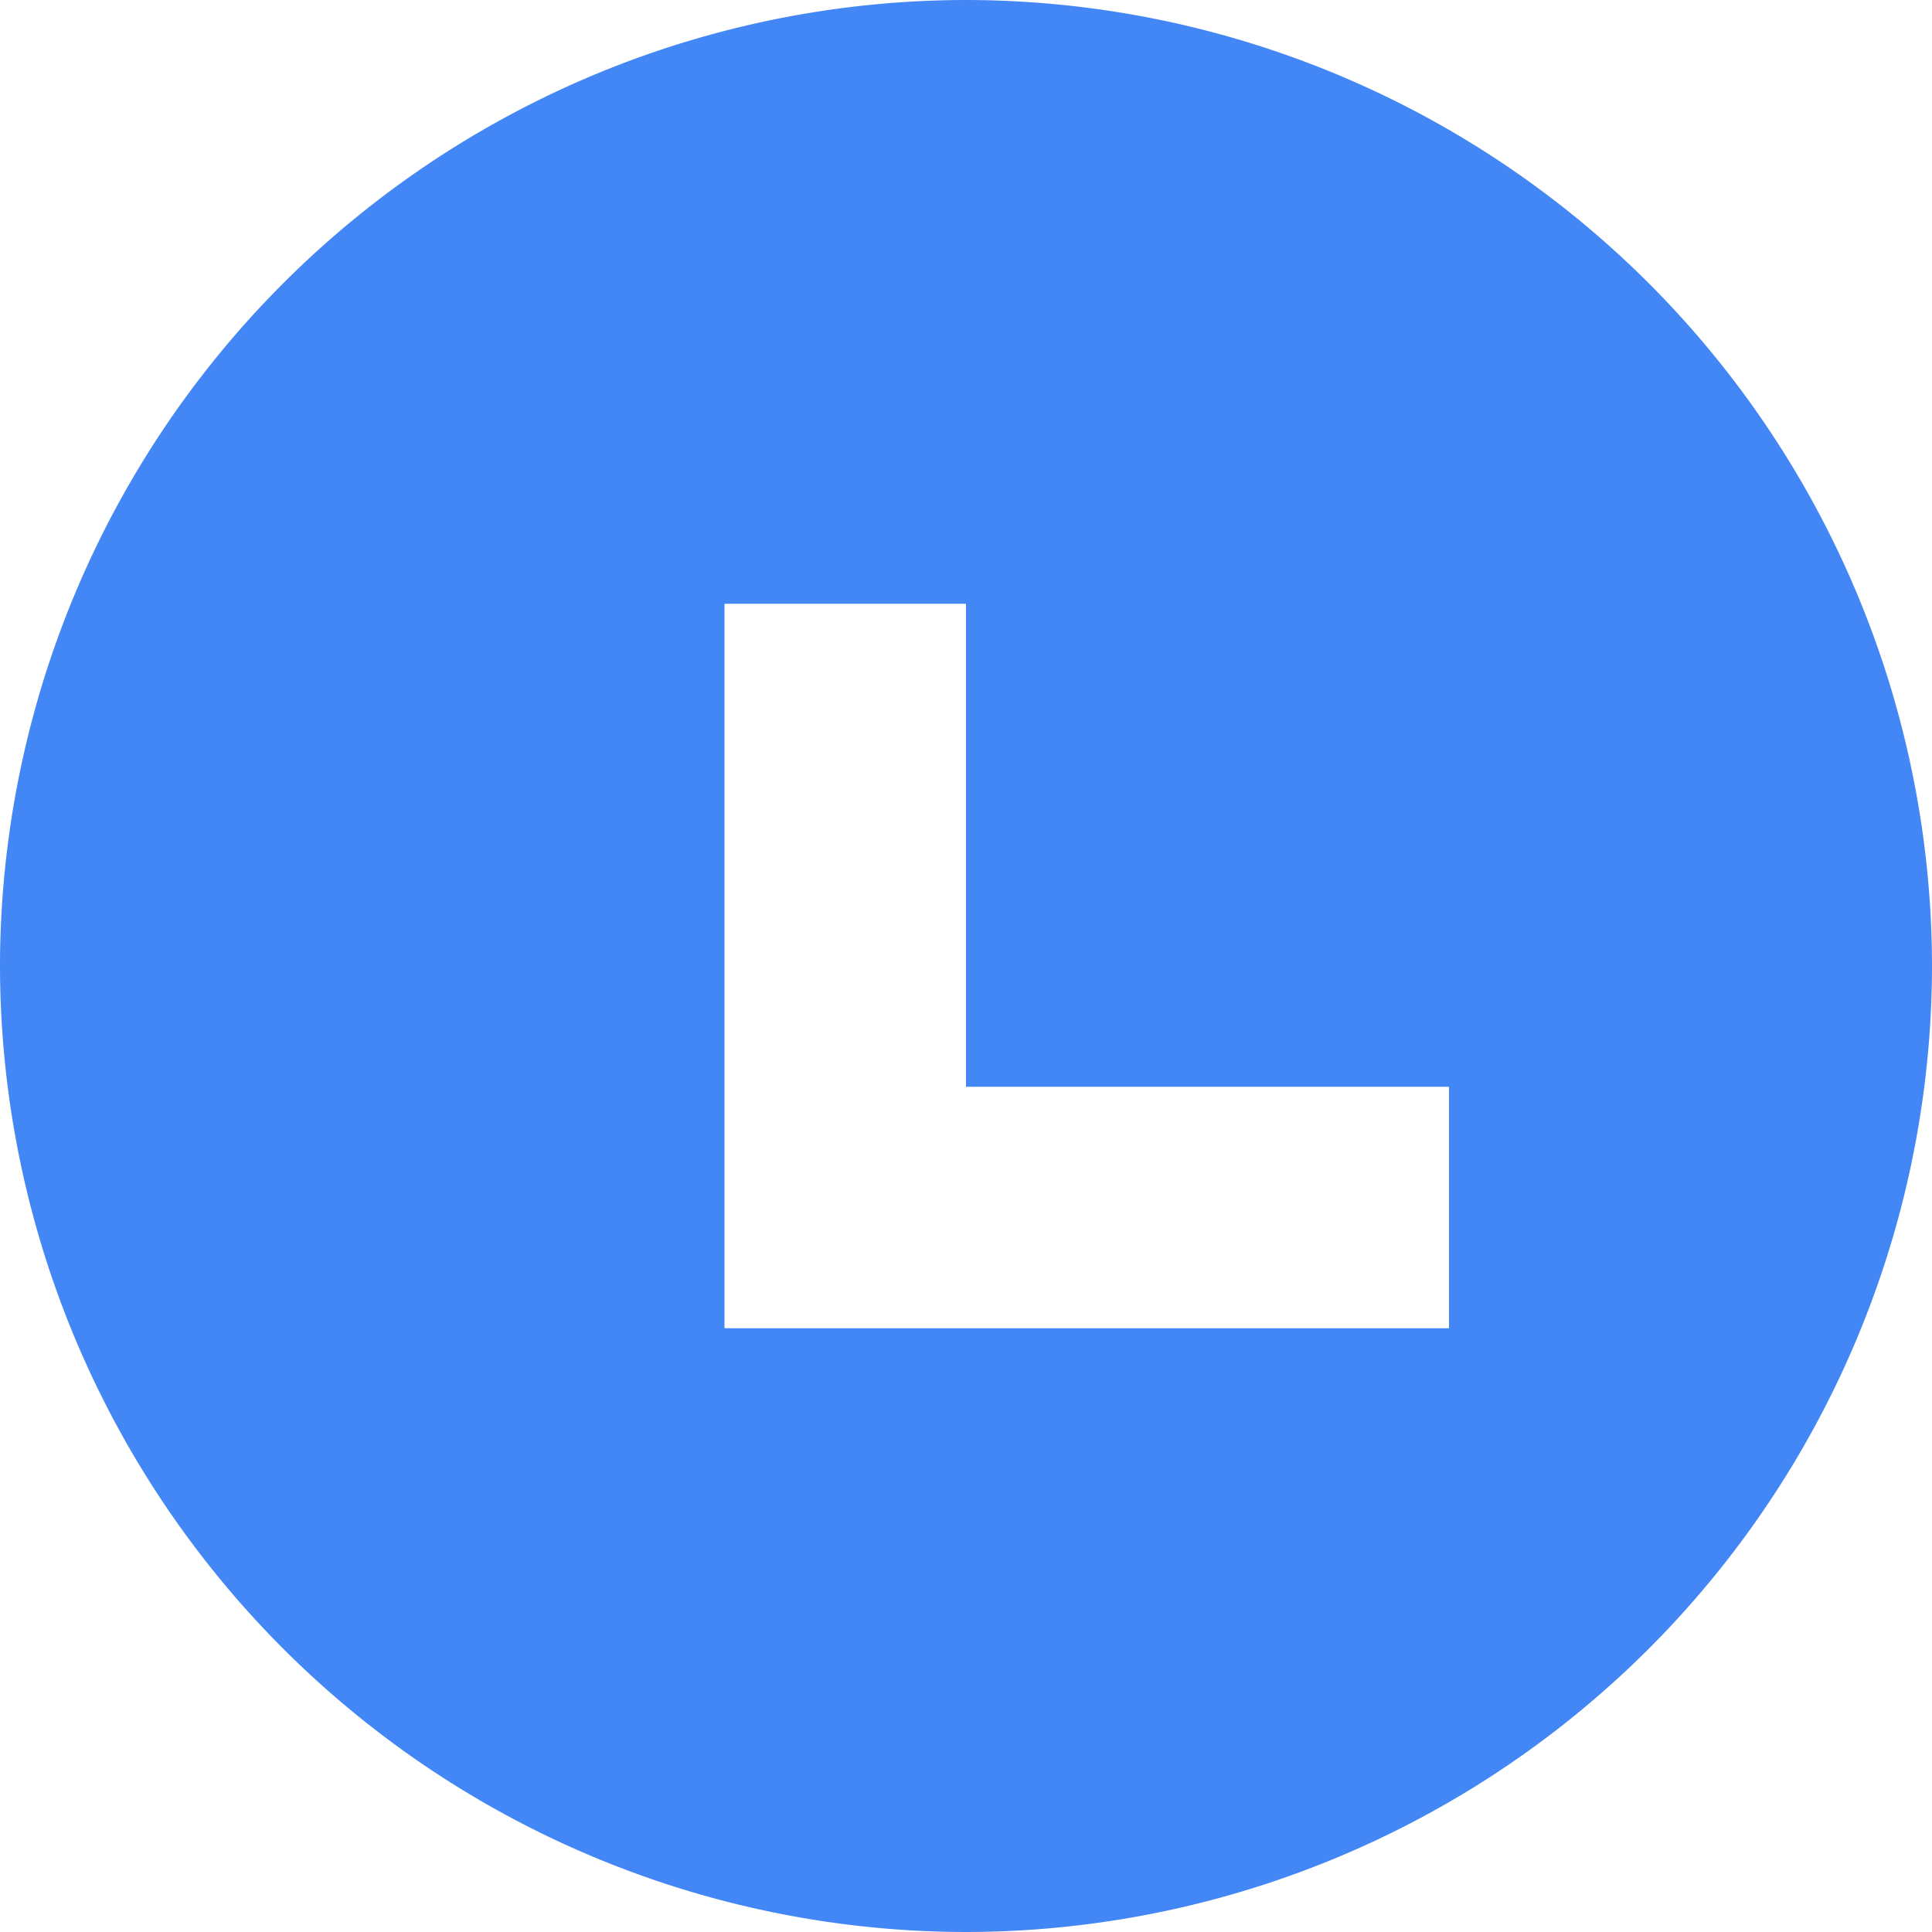
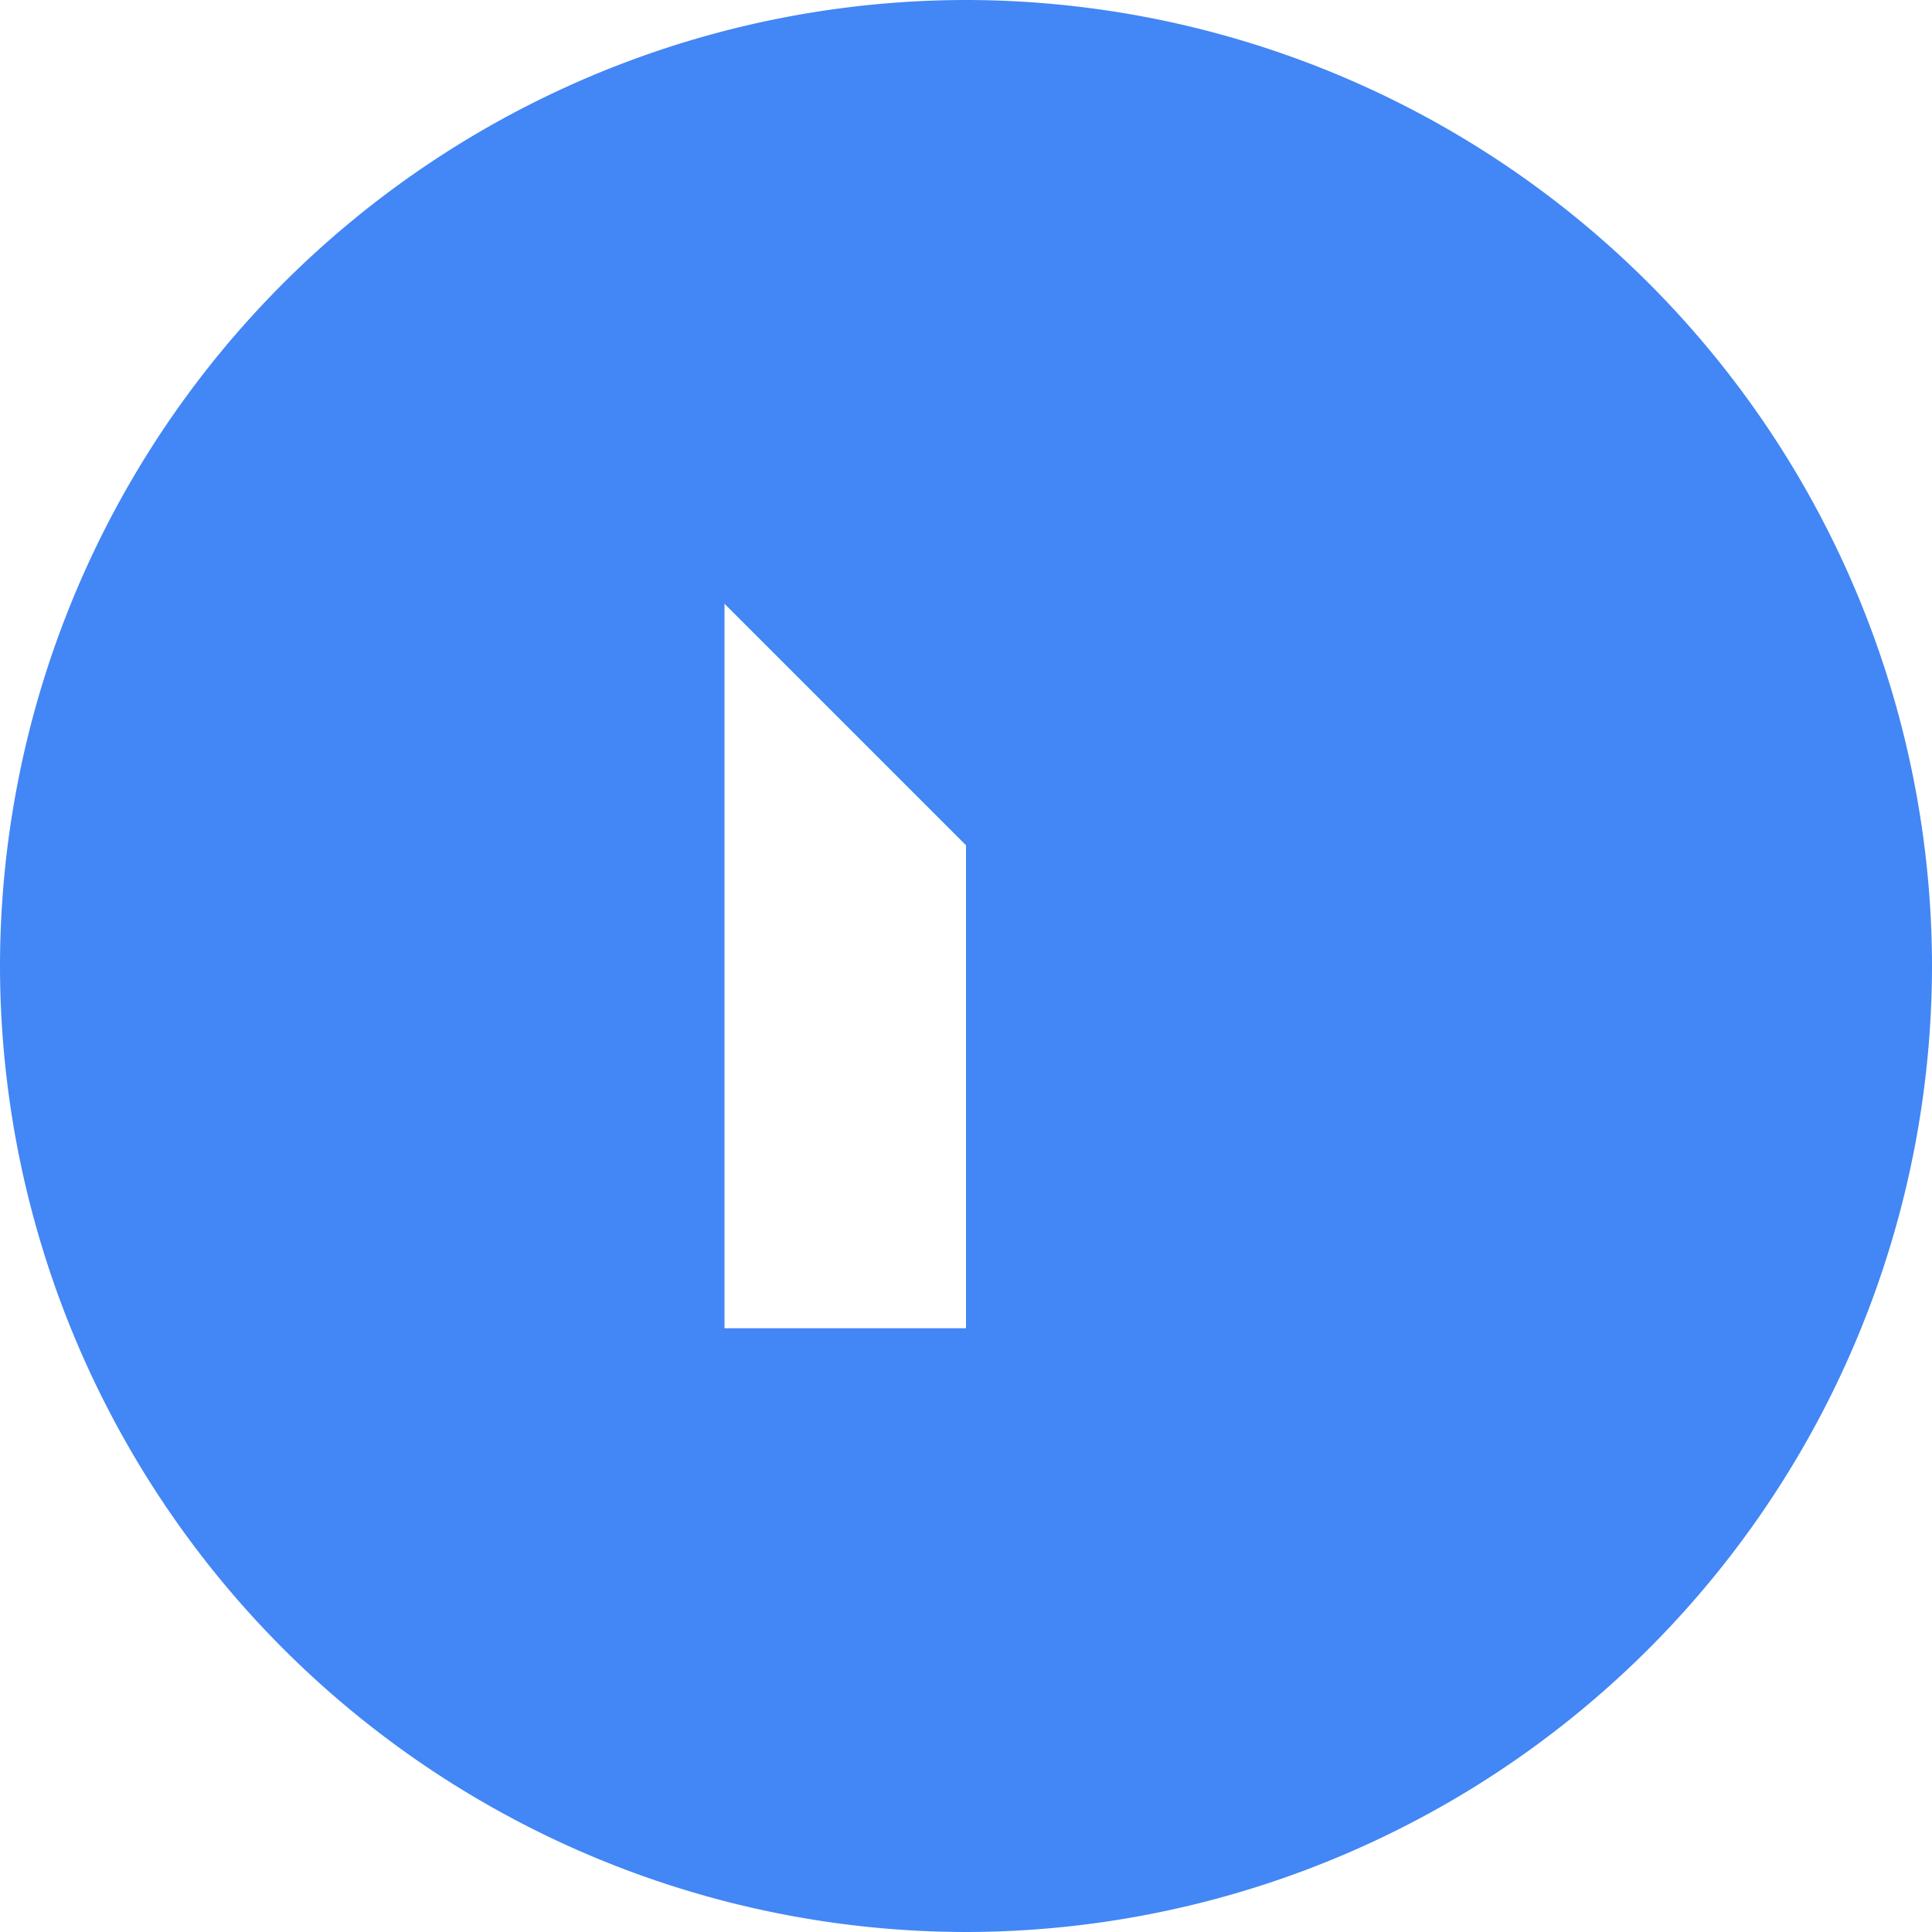
<svg xmlns="http://www.w3.org/2000/svg" width="16" height="16" viewBox="0 0 16 16">
-   <path id="最新" d="M-4082-1754a8.009,8.009,0,0,1-8-8,8.009,8.009,0,0,1,8-8,8.009,8.009,0,0,1,8,8A8.009,8.009,0,0,1-4082-1754Zm-2-11v6h6v-2h-4v-4Z" transform="translate(4090 1770)" fill="#4386F5" />
+   <path id="最新" d="M-4082-1754a8.009,8.009,0,0,1-8-8,8.009,8.009,0,0,1,8-8,8.009,8.009,0,0,1,8,8A8.009,8.009,0,0,1-4082-1754Zm-2-11v6h6h-4v-4Z" transform="translate(4090 1770)" fill="#4386F5" />
</svg>